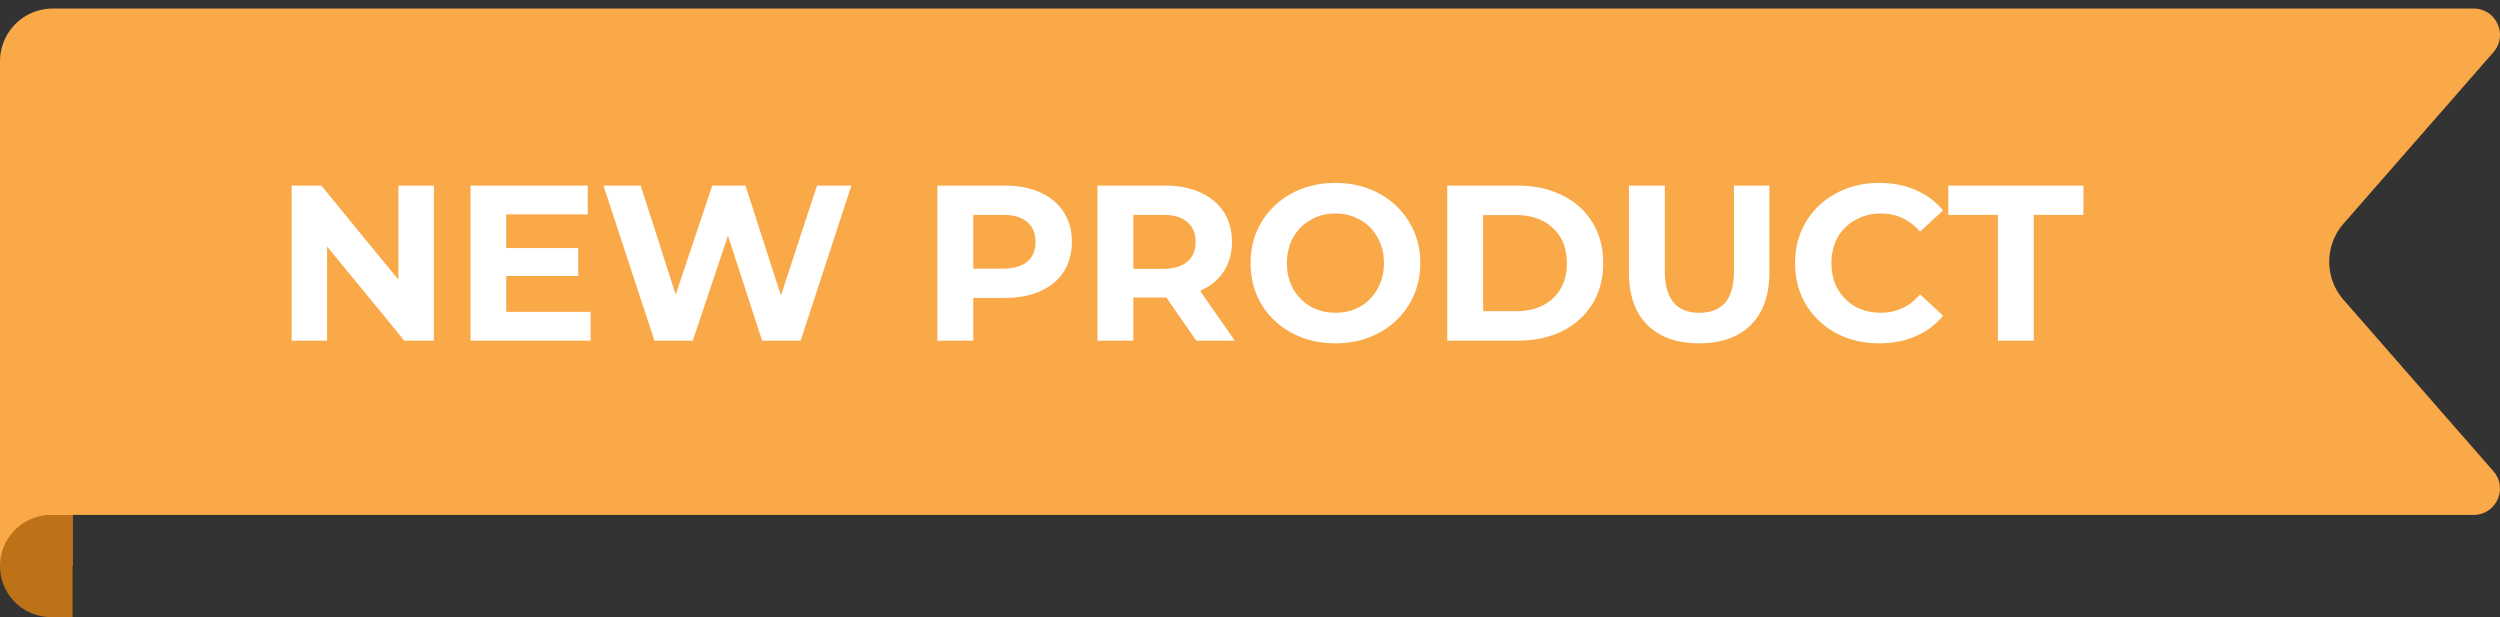
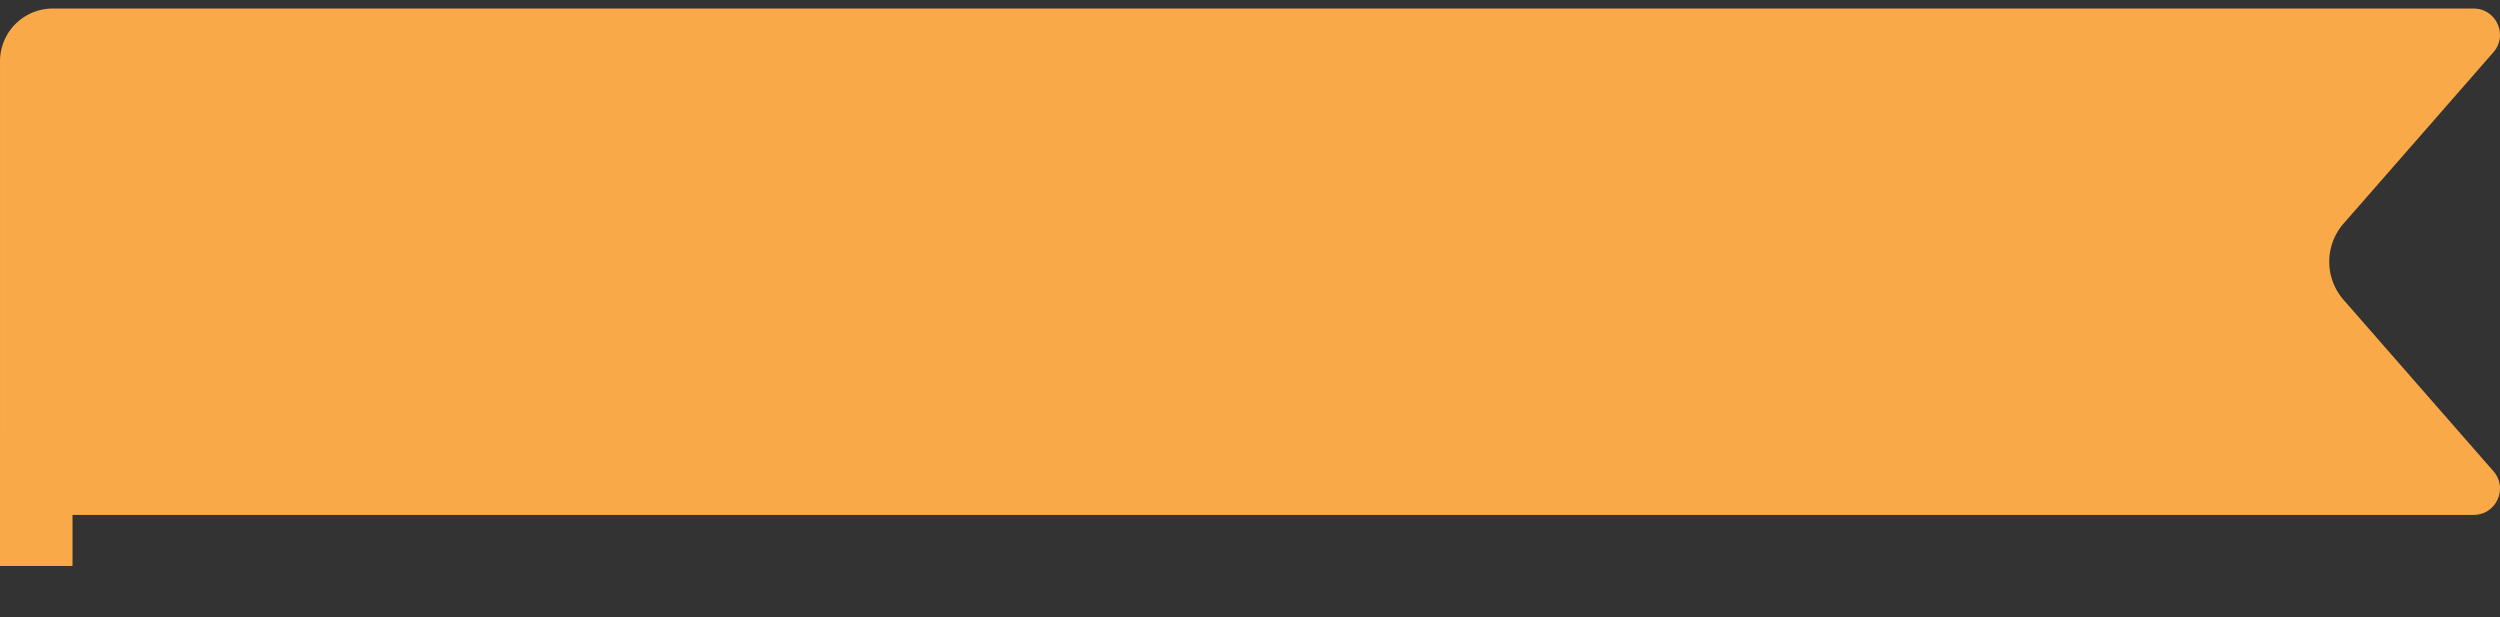
<svg xmlns="http://www.w3.org/2000/svg" width="158" height="39" viewBox="0 0 158 39" fill="none">
  <rect x="0" y="0" width="158" height="39" fill="#333333" stroke="none" />
  <path d="M0 35.77h4.583v-8.062H0v8.063z" fill="#FAA949" />
-   <path d="M0 35.77A3.23 3.23 0 003.23 39h1.354v-6.459H3.23A3.23 3.23 0 000 35.771z" fill="#BD7218" />
  <path d="M.001 32.541V3.874A3.333 3.333 0 013.335.54H156.33c1.433 0 2.196 1.687 1.253 2.764l-9.467 10.823a3.663 3.663 0 000 4.827l9.467 10.825c.943 1.076.18 2.763-1.253 2.763H.001z" fill="#FAA949" />
-   <path d="M27.42 11.73v9.8h-1.863l-4.885-5.95v5.95h-2.24v-9.8h1.876l4.872 5.95v-5.95h2.24zm9.906 7.98v1.82h-7.588v-9.8h7.406v1.82h-5.152v2.128h4.55v1.764h-4.55v2.268h5.334zm16.48-7.98l-3.206 9.8h-2.436l-2.156-6.636-2.226 6.636H41.36l-3.22-9.8h2.352l2.212 6.888 2.31-6.888h2.1l2.24 6.944 2.282-6.944h2.17zm9.678 0c.868 0 1.62.145 2.254.434.644.29 1.139.7 1.484 1.232s.518 1.162.518 1.89c0 .719-.173 1.349-.518 1.89-.345.532-.84.943-1.484 1.232-.635.28-1.386.42-2.254.42H61.51v2.702h-2.268v-9.8h4.242zm-.126 5.25c.681 0 1.2-.145 1.554-.434.355-.299.532-.718.532-1.26 0-.55-.177-.97-.532-1.26-.355-.299-.873-.448-1.554-.448H61.51v3.402h1.848zm12.245 4.55l-1.89-2.73h-2.086v2.73H69.36v-9.8h4.242c.868 0 1.62.145 2.254.434.644.29 1.139.7 1.484 1.232.346.532.518 1.162.518 1.89s-.177 1.358-.532 1.89c-.345.523-.84.924-1.484 1.204l2.198 3.15h-2.436zm-.042-6.244c0-.55-.177-.97-.532-1.26-.354-.299-.872-.448-1.554-.448h-1.848v3.416h1.848c.682 0 1.2-.15 1.554-.448.355-.299.532-.718.532-1.26zm8.84 6.412c-1.018 0-1.938-.22-2.759-.658a4.964 4.964 0 01-1.918-1.806c-.457-.775-.686-1.643-.686-2.604 0-.961.229-1.824.686-2.59a4.93 4.93 0 011.918-1.82c.822-.439 1.74-.658 2.758-.658 1.017 0 1.932.22 2.744.658a4.93 4.93 0 011.918 1.82c.467.766.7 1.629.7 2.59 0 .962-.233 1.83-.7 2.604a4.964 4.964 0 01-1.918 1.806c-.812.439-1.727.658-2.744.658zm0-1.932c.578 0 1.1-.13 1.567-.392.467-.27.83-.644 1.092-1.12.27-.476.406-1.017.406-1.624 0-.607-.135-1.148-.406-1.624a2.767 2.767 0 00-1.092-1.106 3.067 3.067 0 00-1.568-.406c-.579 0-1.101.136-1.568.406-.466.261-.835.63-1.106 1.106-.261.476-.392 1.017-.392 1.624 0 .607.13 1.148.392 1.624.27.476.64.85 1.106 1.12.467.262.99.392 1.568.392zm7.066-8.036h4.452c1.064 0 2.002.205 2.814.616.821.402 1.456.97 1.904 1.708.457.737.686 1.596.686 2.576s-.229 1.839-.686 2.576c-.448.738-1.083 1.311-1.904 1.722-.812.401-1.75.602-2.814.602h-4.452v-9.8zm4.34 7.938c.98 0 1.759-.27 2.338-.812.588-.55.882-1.293.882-2.226s-.294-1.67-.882-2.212c-.579-.55-1.358-.826-2.338-.826h-2.072v6.076h2.072zm11.58 2.03c-1.4 0-2.492-.387-3.276-1.162-.775-.774-1.162-1.88-1.162-3.318V11.73h2.268v5.404c0 1.755.728 2.632 2.184 2.632.709 0 1.251-.21 1.624-.63.373-.43.56-1.096.56-2.002V11.73h2.24v5.488c0 1.438-.392 2.544-1.176 3.318-.775.775-1.862 1.162-3.262 1.162zm11.369 0c-.998 0-1.904-.215-2.716-.644a4.998 4.998 0 01-1.904-1.806c-.457-.774-.686-1.647-.686-2.618 0-.97.229-1.838.686-2.604a4.861 4.861 0 011.904-1.806c.812-.439 1.722-.658 2.73-.658.85 0 1.615.15 2.296.448.691.299 1.27.728 1.736 1.288l-1.456 1.344c-.662-.765-1.484-1.148-2.464-1.148-.606 0-1.148.136-1.624.406-.476.261-.849.63-1.12 1.106-.261.476-.392 1.017-.392 1.624 0 .607.131 1.148.392 1.624.271.476.644.85 1.12 1.12.476.262 1.018.392 1.624.392.98 0 1.802-.387 2.464-1.162l1.456 1.344a4.532 4.532 0 01-1.736 1.302c-.69.299-1.46.448-2.31.448zm7.512-8.12h-3.136V11.73h8.54v1.848h-3.136v7.952h-2.268v-7.952z" fill="#fff" />
</svg>